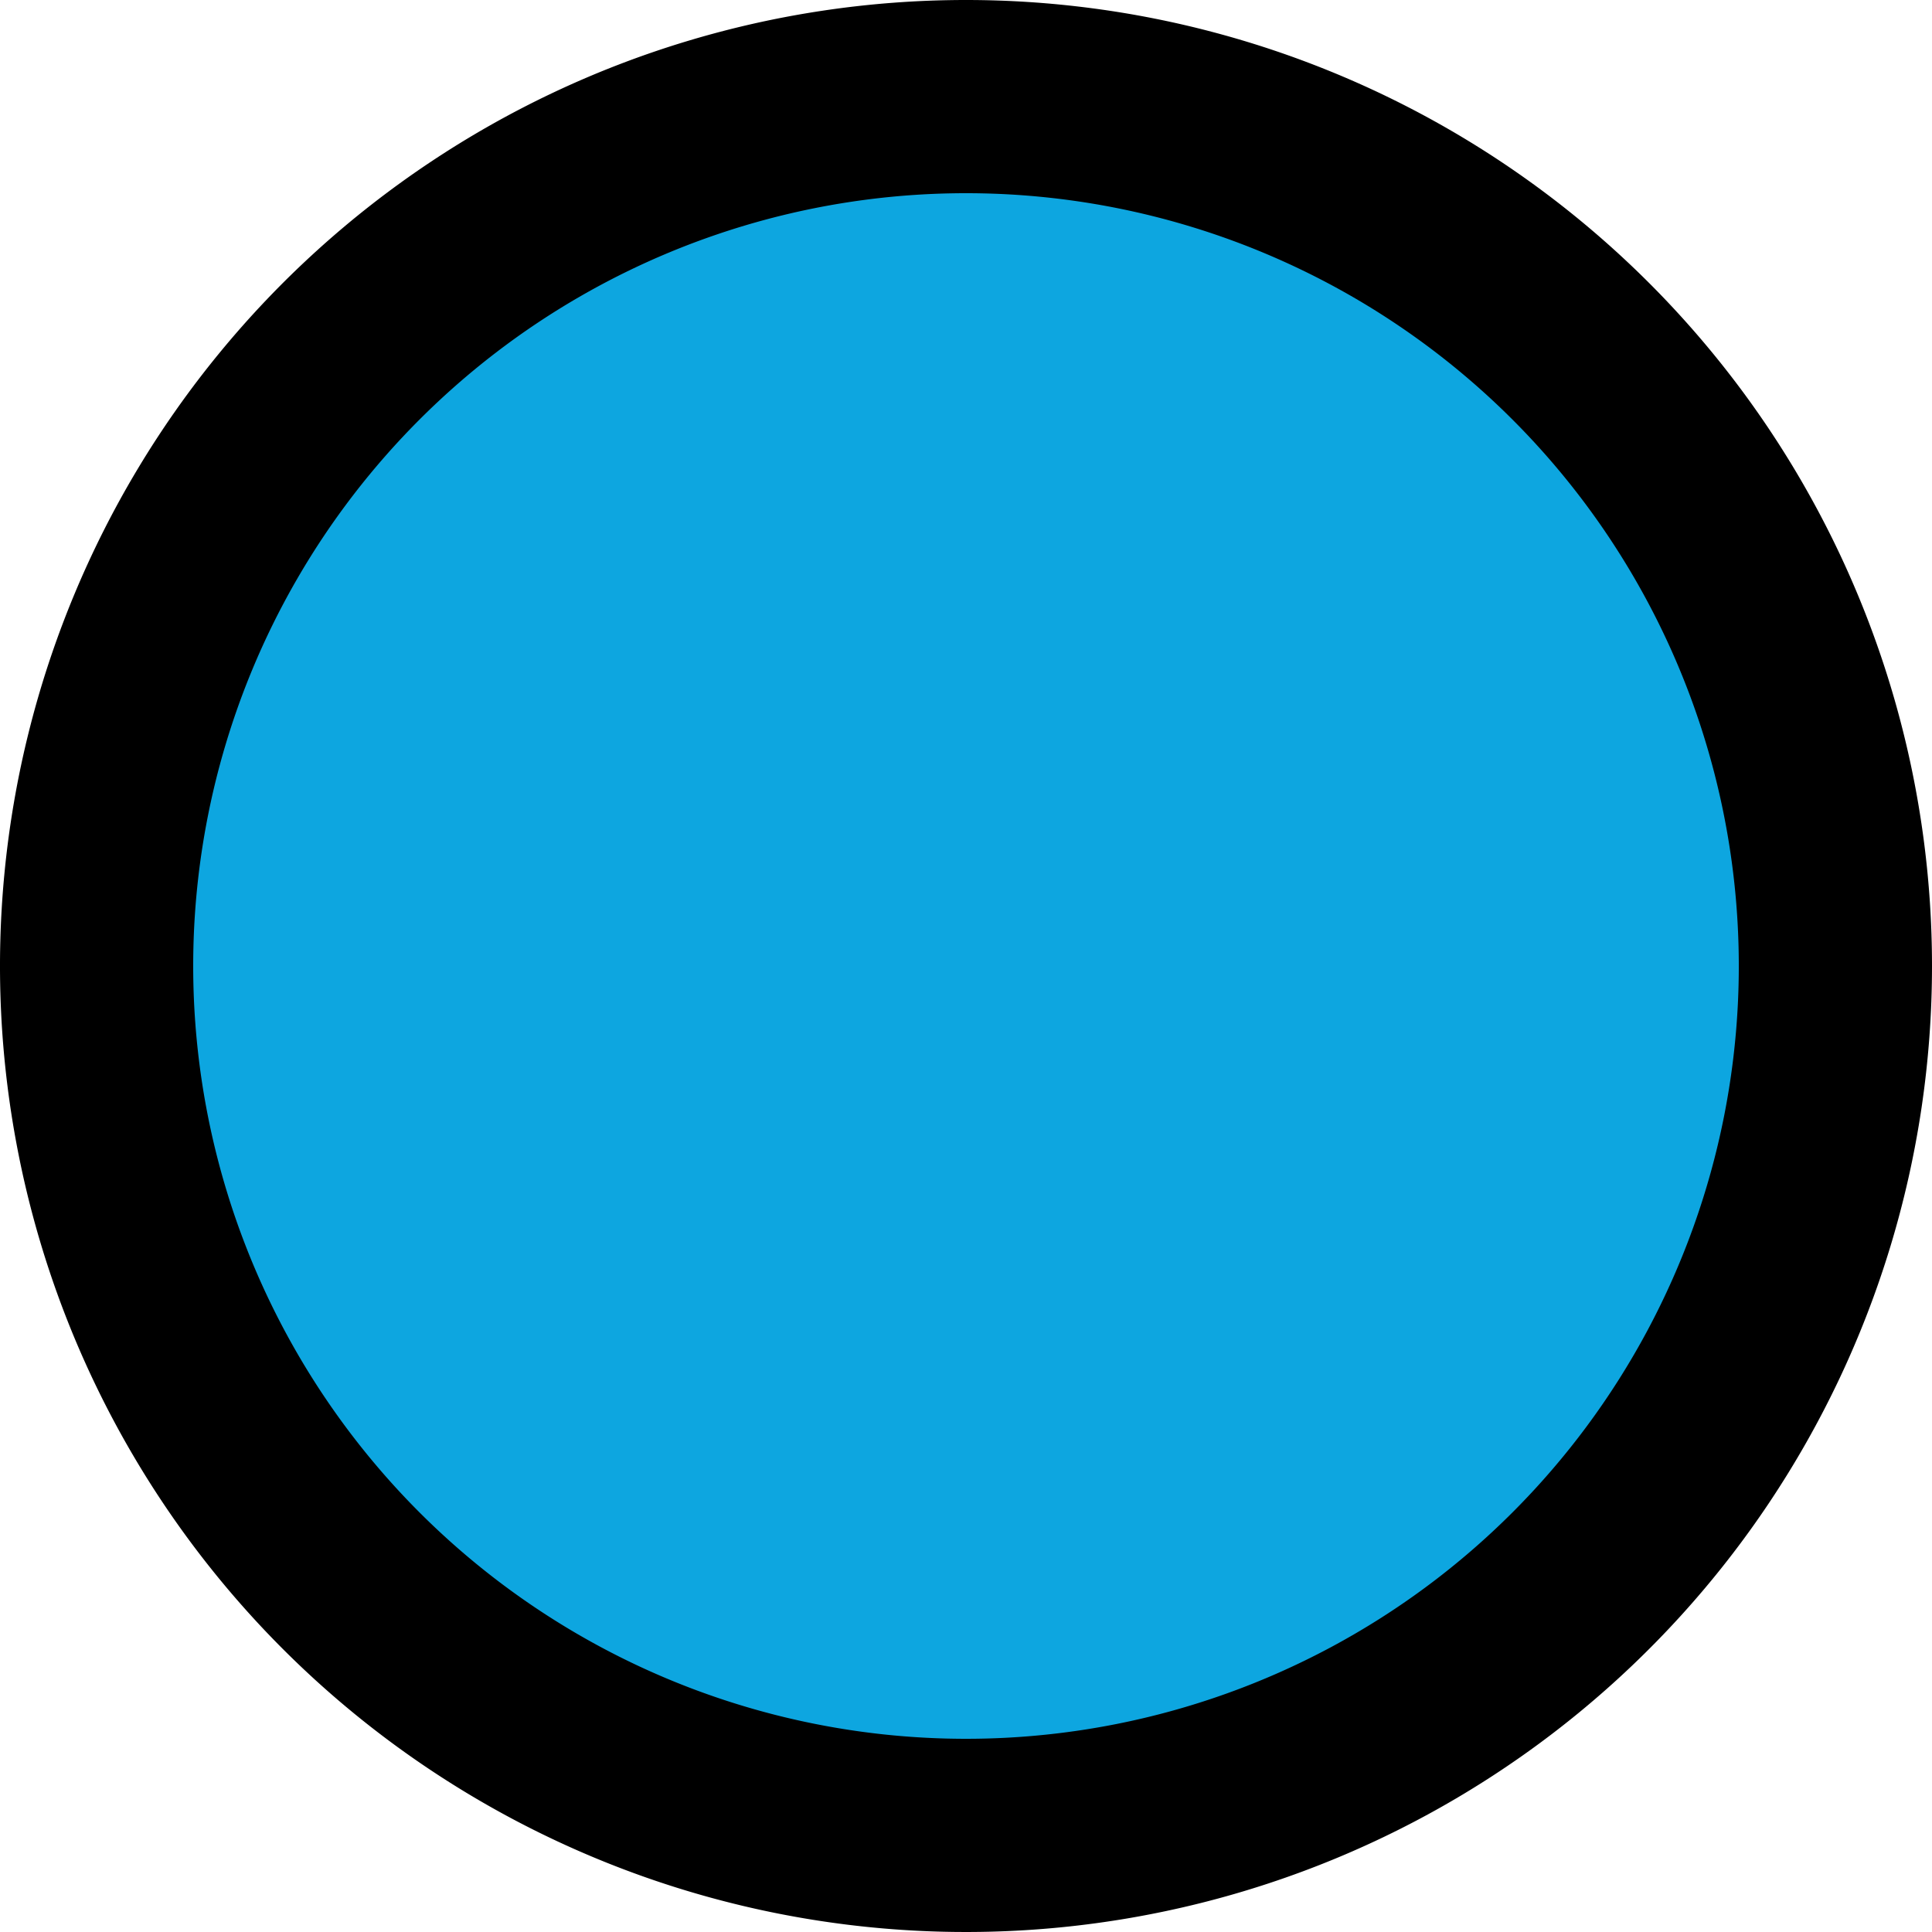
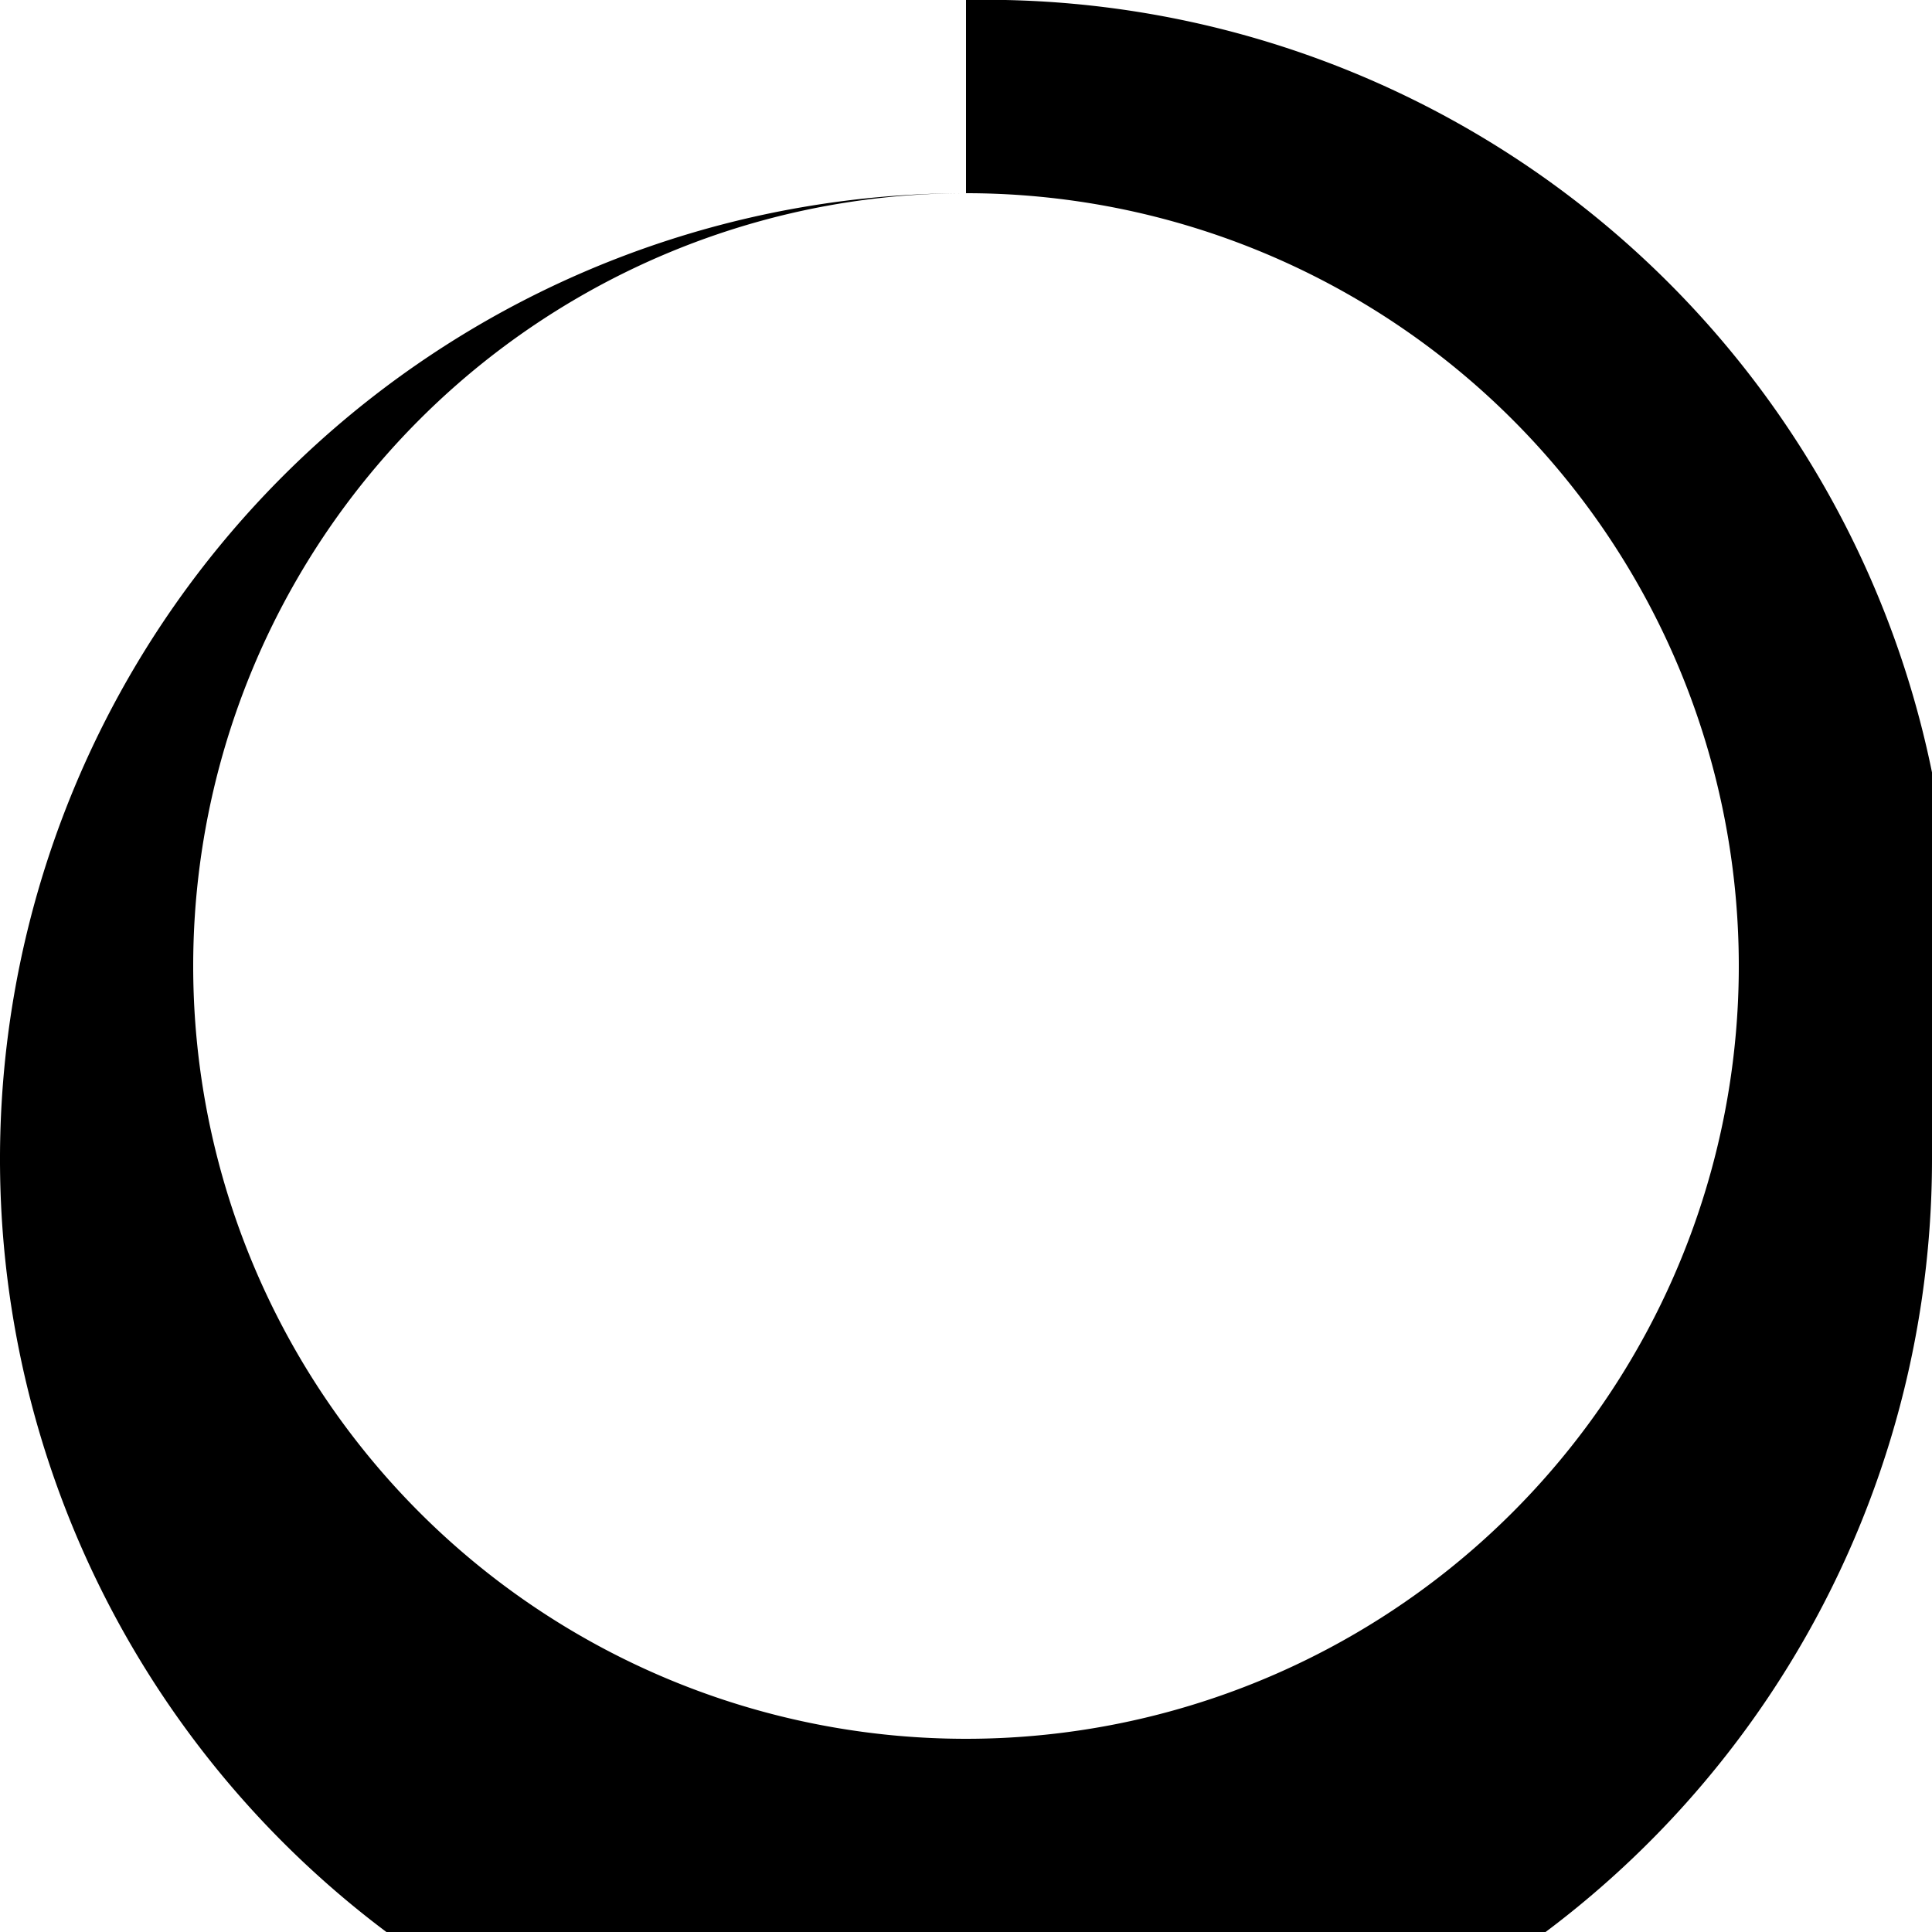
<svg xmlns="http://www.w3.org/2000/svg" id="Laag_1" data-name="Laag 1" viewBox="0 0 100 100">
-   <circle cx="50" cy="50" r="45" style="fill:#0da6e0" />
-   <path d="M50,10A40,40,0,1,1,10,50,40,40,0,0,1,50,10M50,0a50,50,0,1,0,50,50A50,50,0,0,0,50,0Z" />
+   <path d="M50,10A40,40,0,1,1,10,50,40,40,0,0,1,50,10a50,50,0,1,0,50,50A50,50,0,0,0,50,0Z" />
</svg>